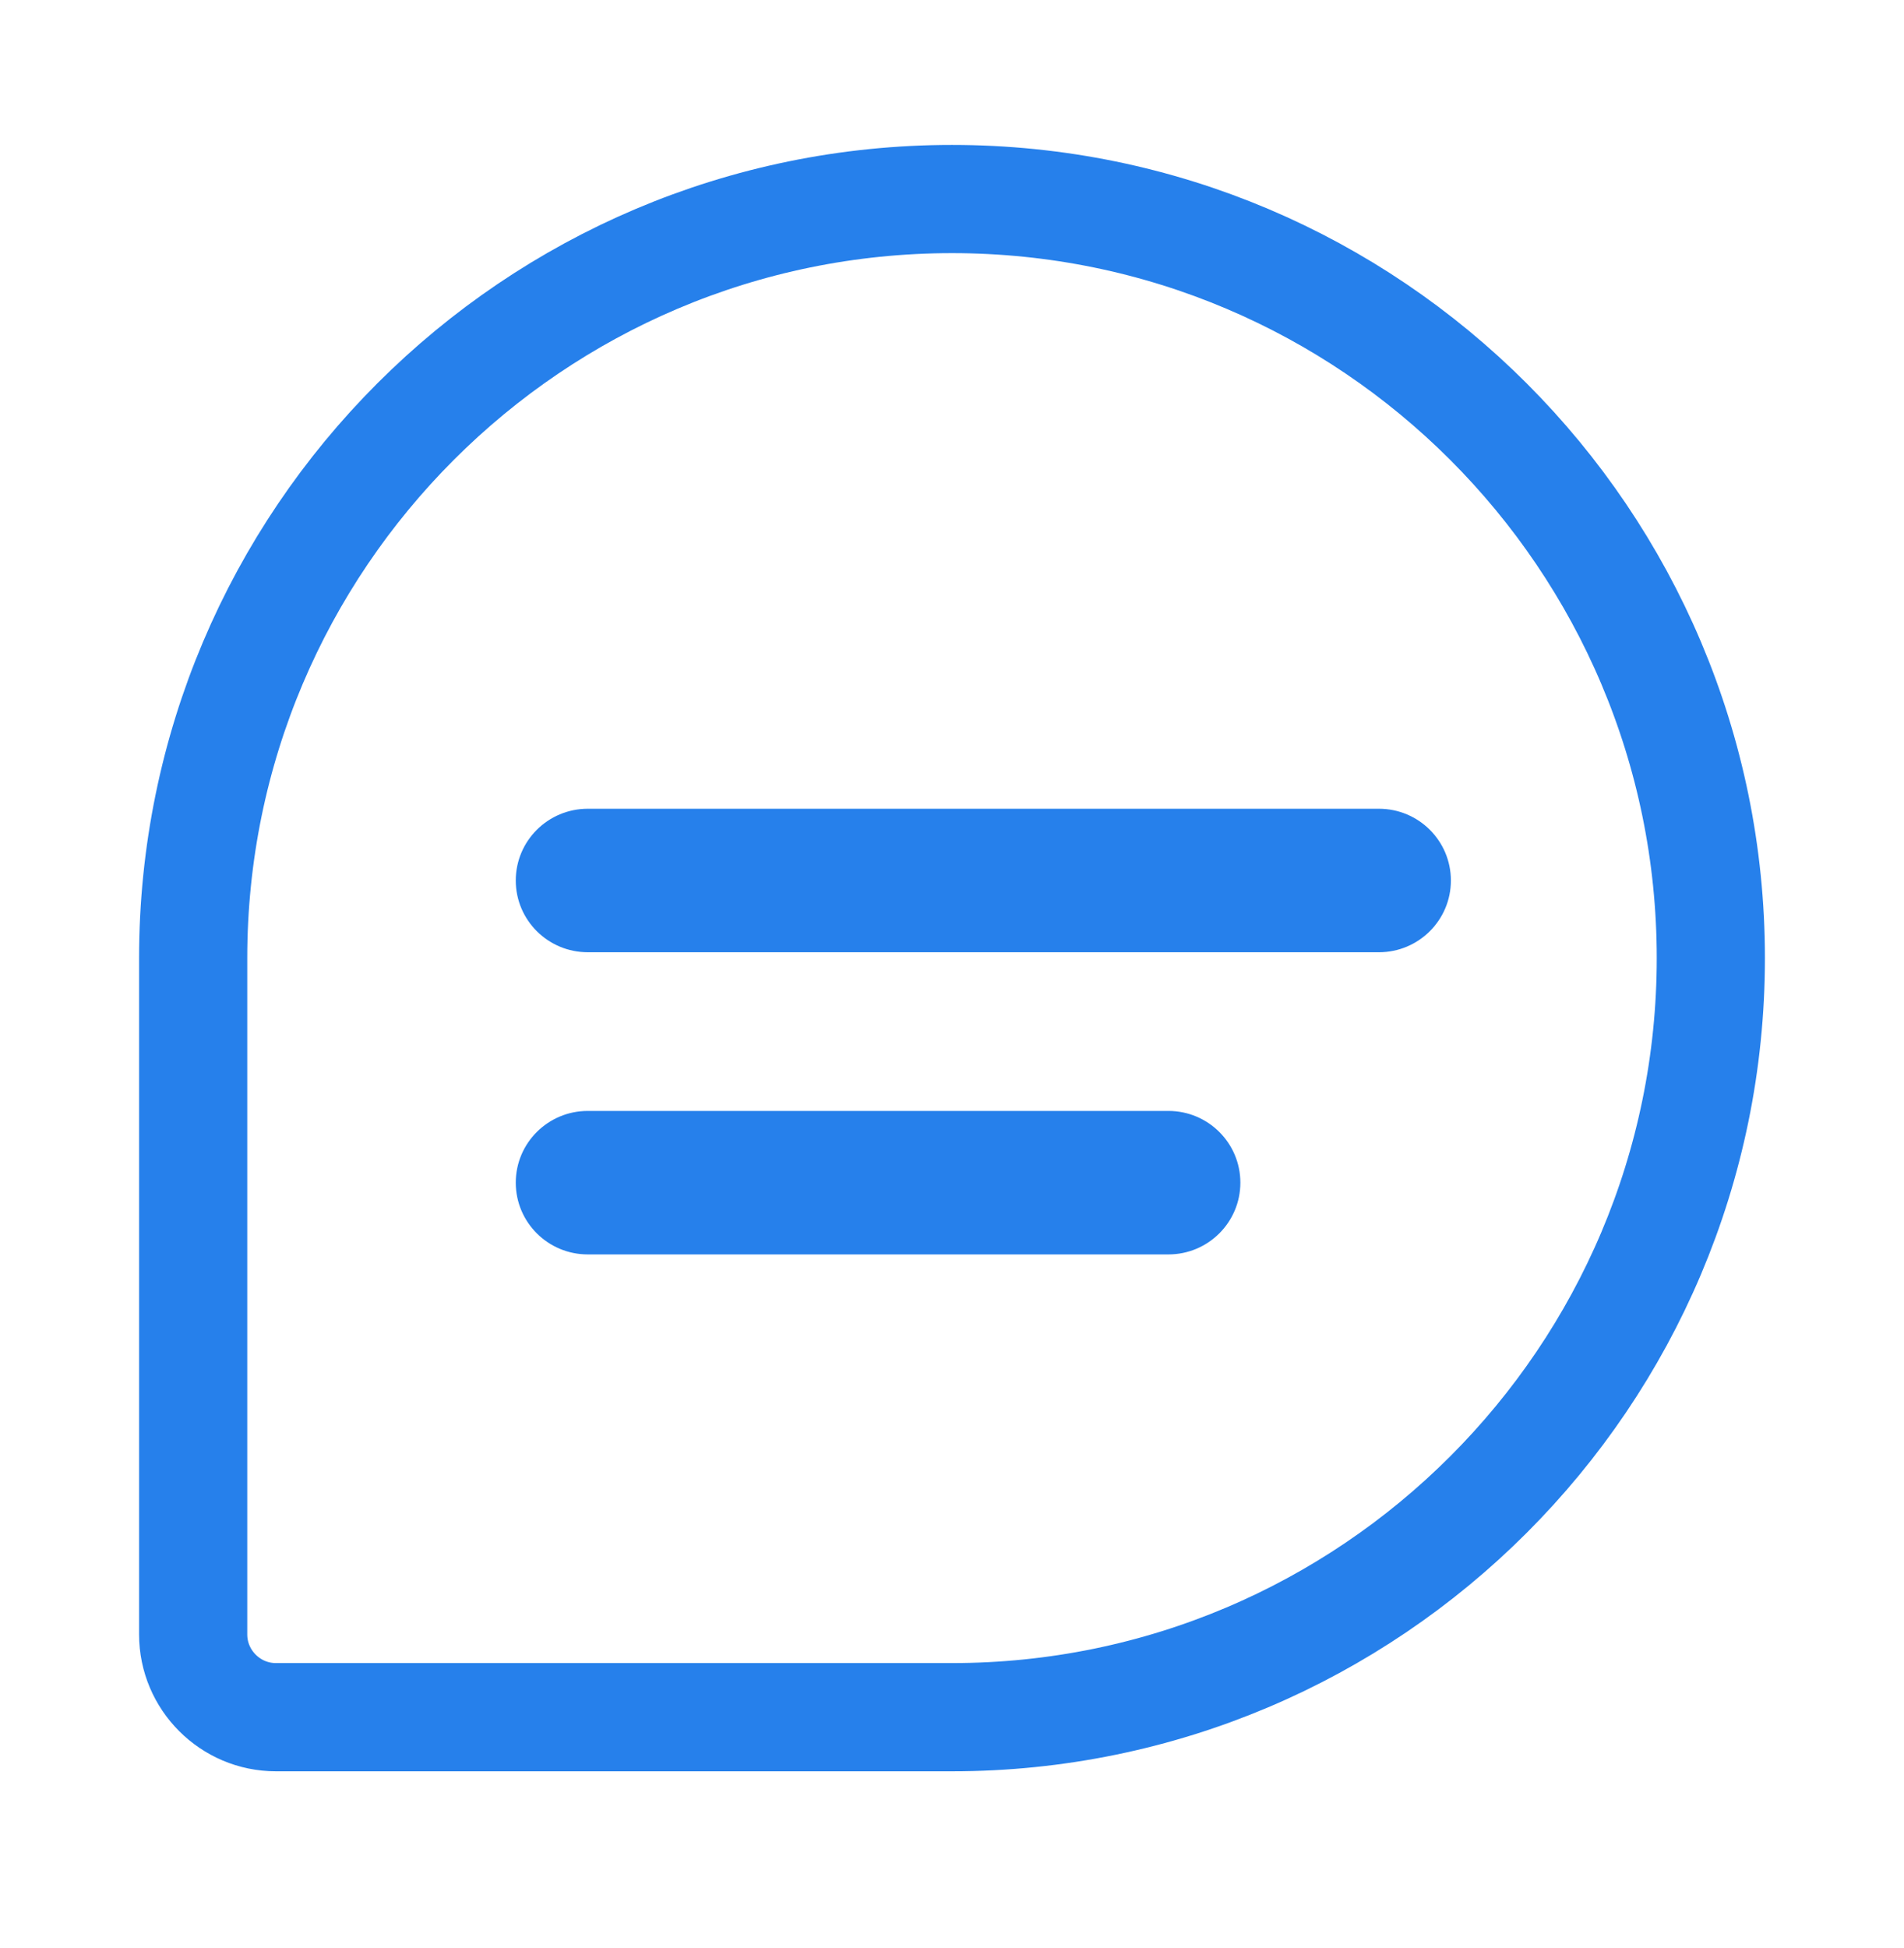
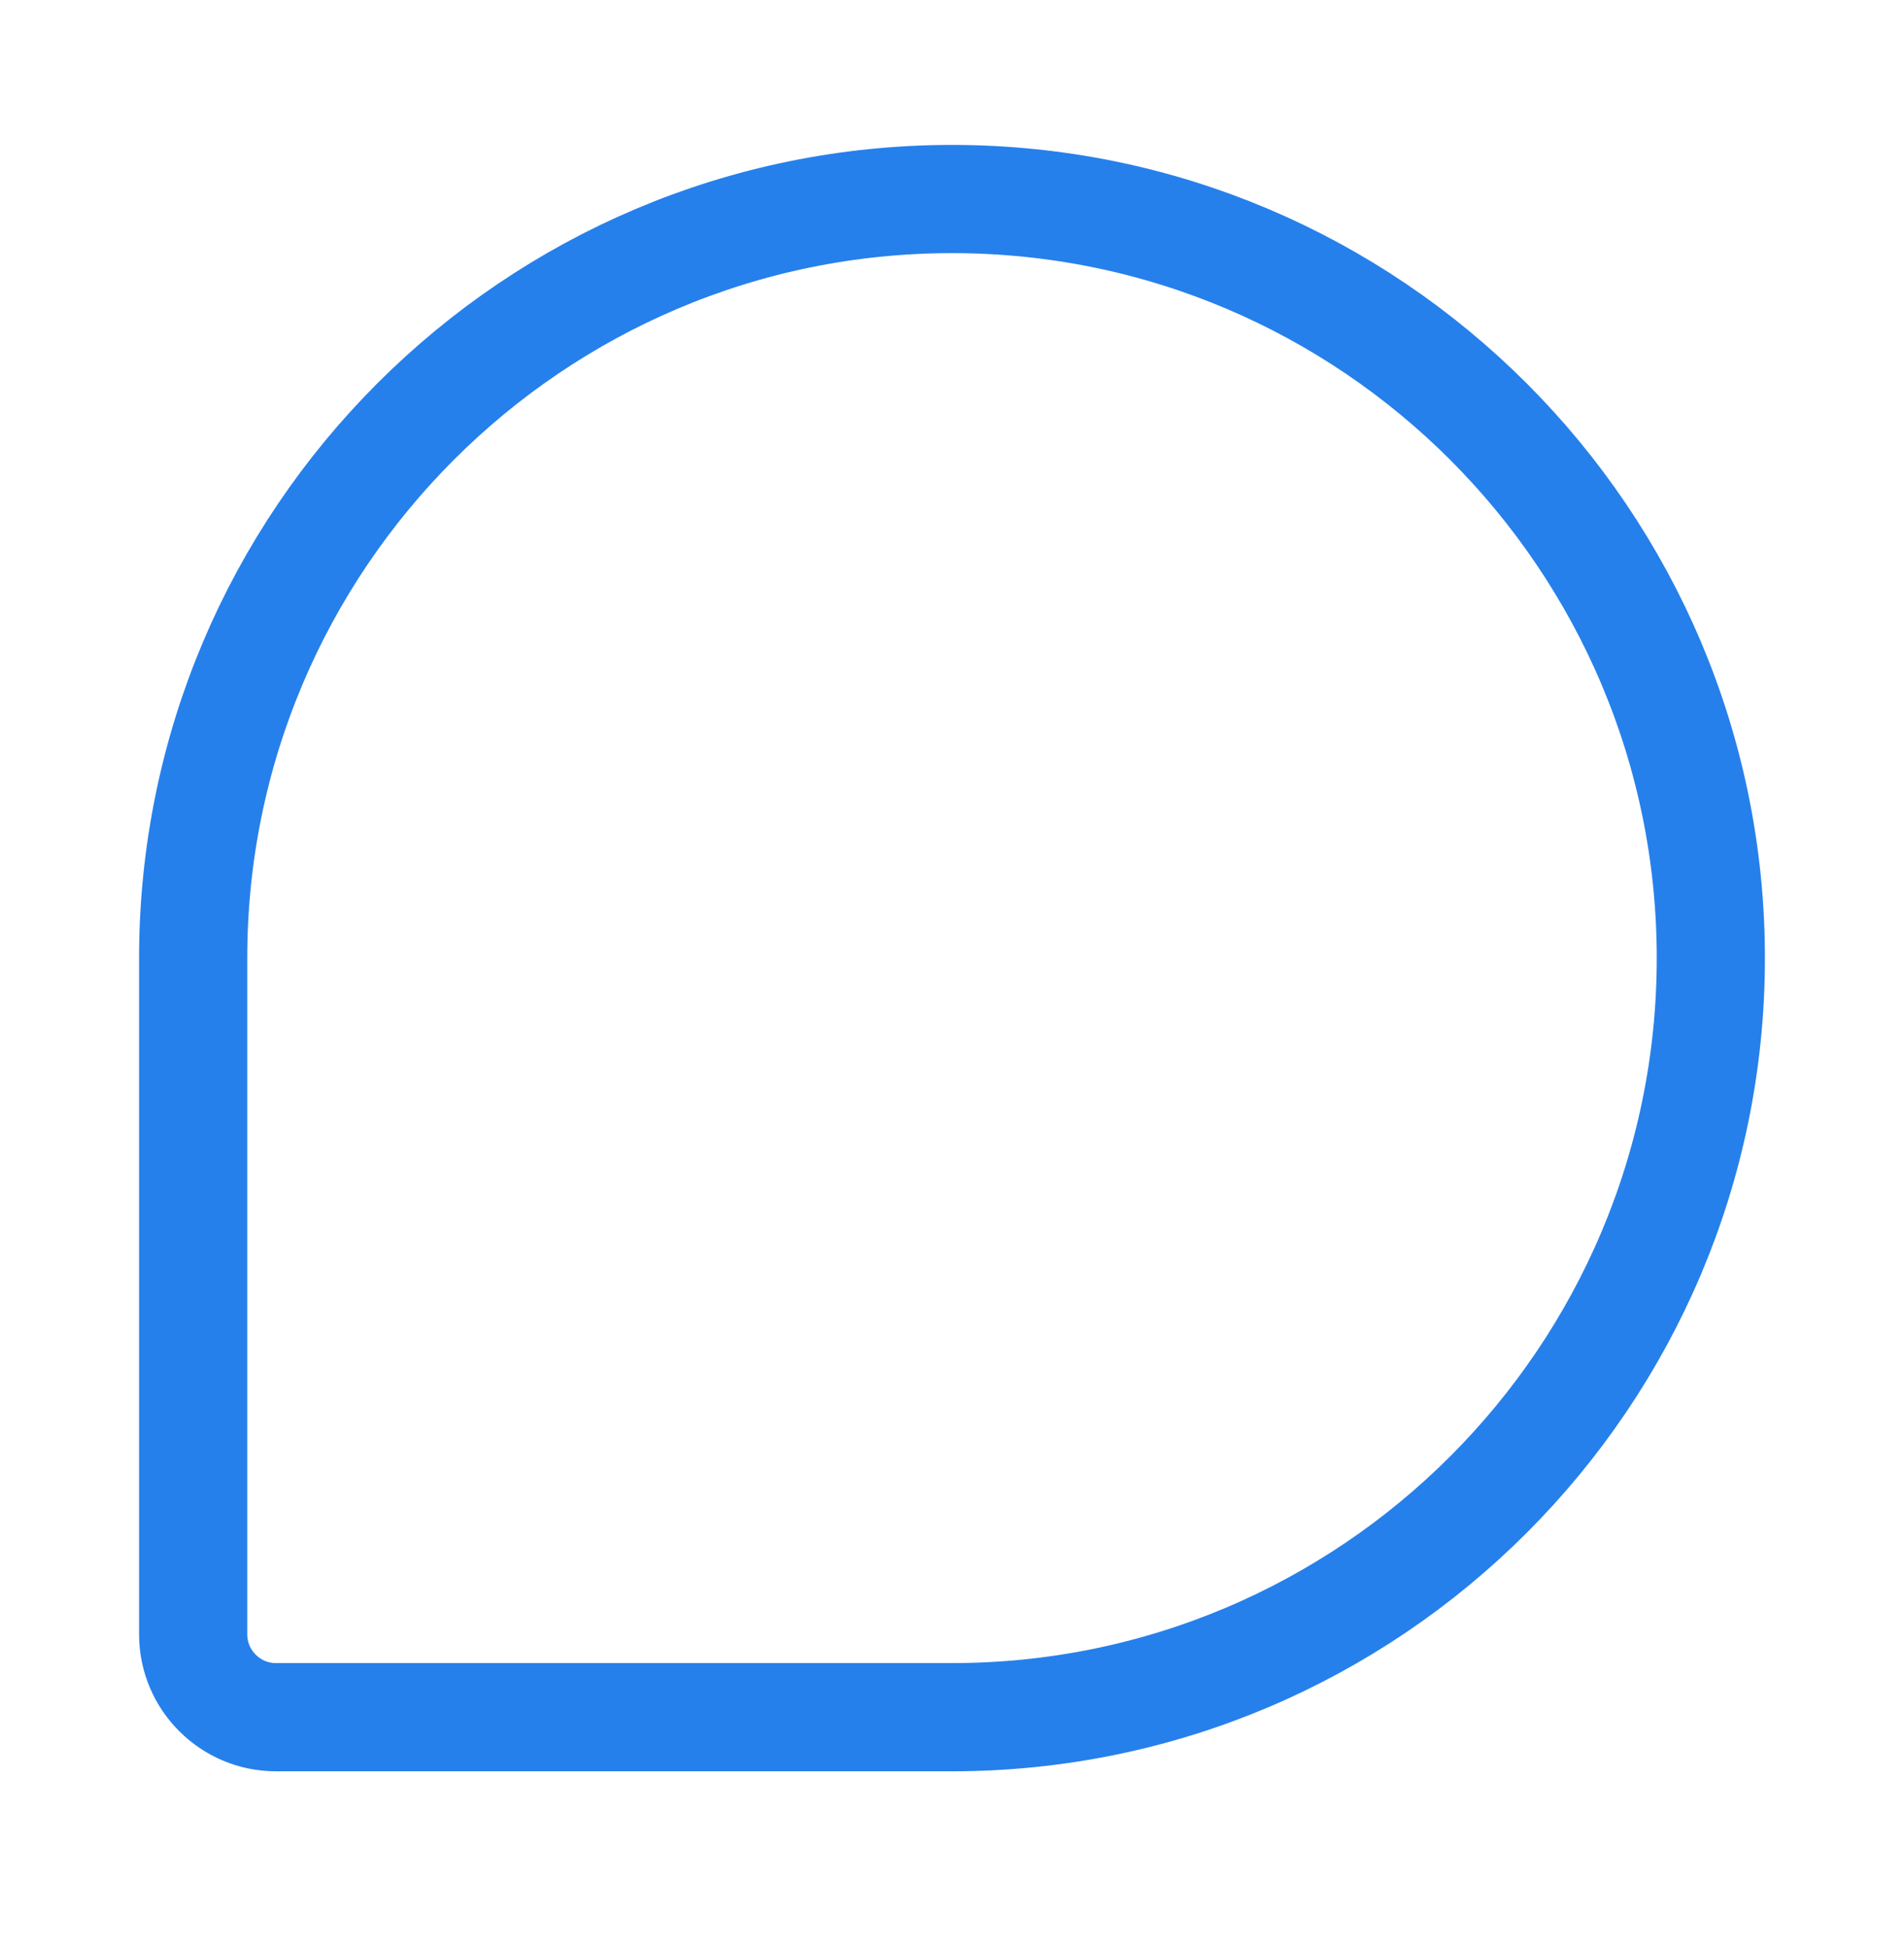
<svg xmlns="http://www.w3.org/2000/svg" width="44" height="45" viewBox="0 0 44 45" fill="none">
-   <path d="M31.866 18.684H13.583C12.664 18.684 11.919 19.426 11.919 20.342C11.919 21.257 12.664 21.999 13.583 21.999H31.866C32.784 21.999 33.529 21.257 33.529 20.342C33.529 19.426 32.784 18.684 31.866 18.684Z" fill="#2680EB" />
-   <path d="M27.001 25.665H13.583C12.664 25.665 11.919 26.407 11.919 27.322C11.919 28.238 12.664 28.98 13.583 28.98H27.001C27.919 28.98 28.664 28.238 28.664 27.322C28.664 26.407 27.919 25.665 27.001 25.665Z" fill="#2680EB" />
  <path d="M22 4.598C31.673 4.598 39.536 12.462 39.536 22.135C39.536 31.808 31.673 39.671 22 39.671H6.376C5.323 39.671 4.464 38.812 4.464 37.759V22.135C4.464 12.462 12.327 4.598 22 4.598Z" stroke="#2680EB" stroke-width="2.5" stroke-miterlimit="10" />
</svg>